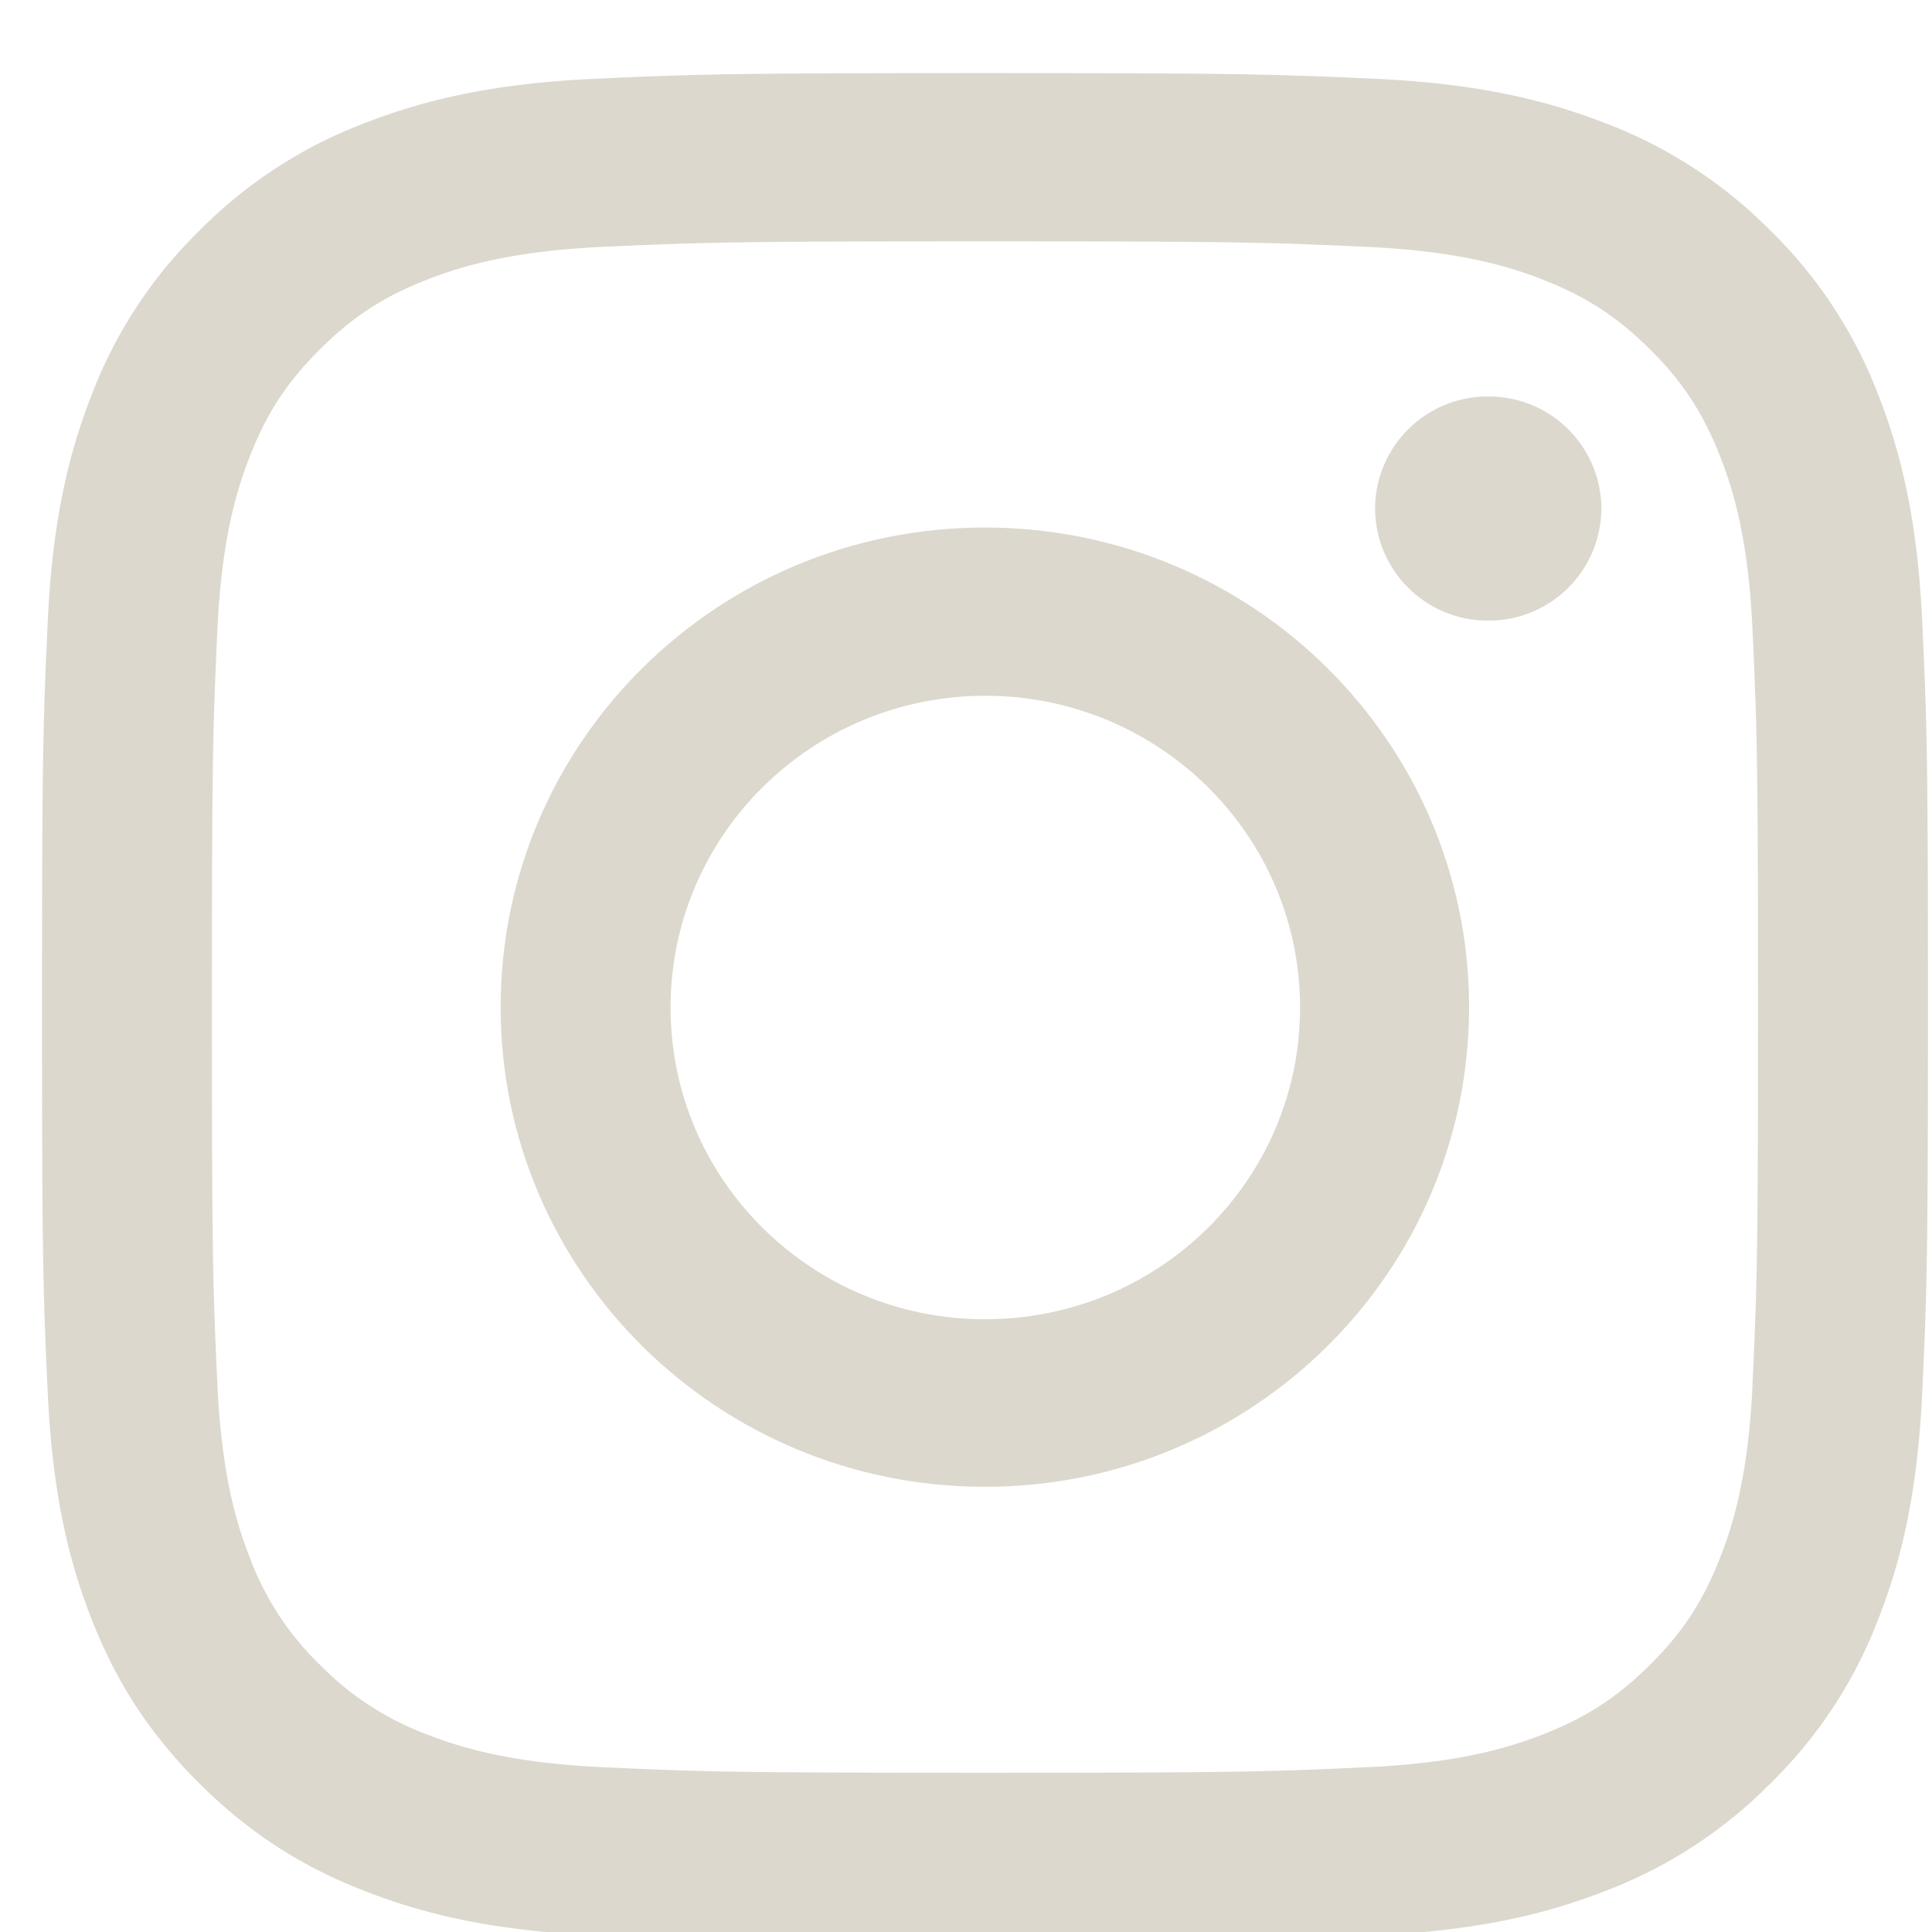
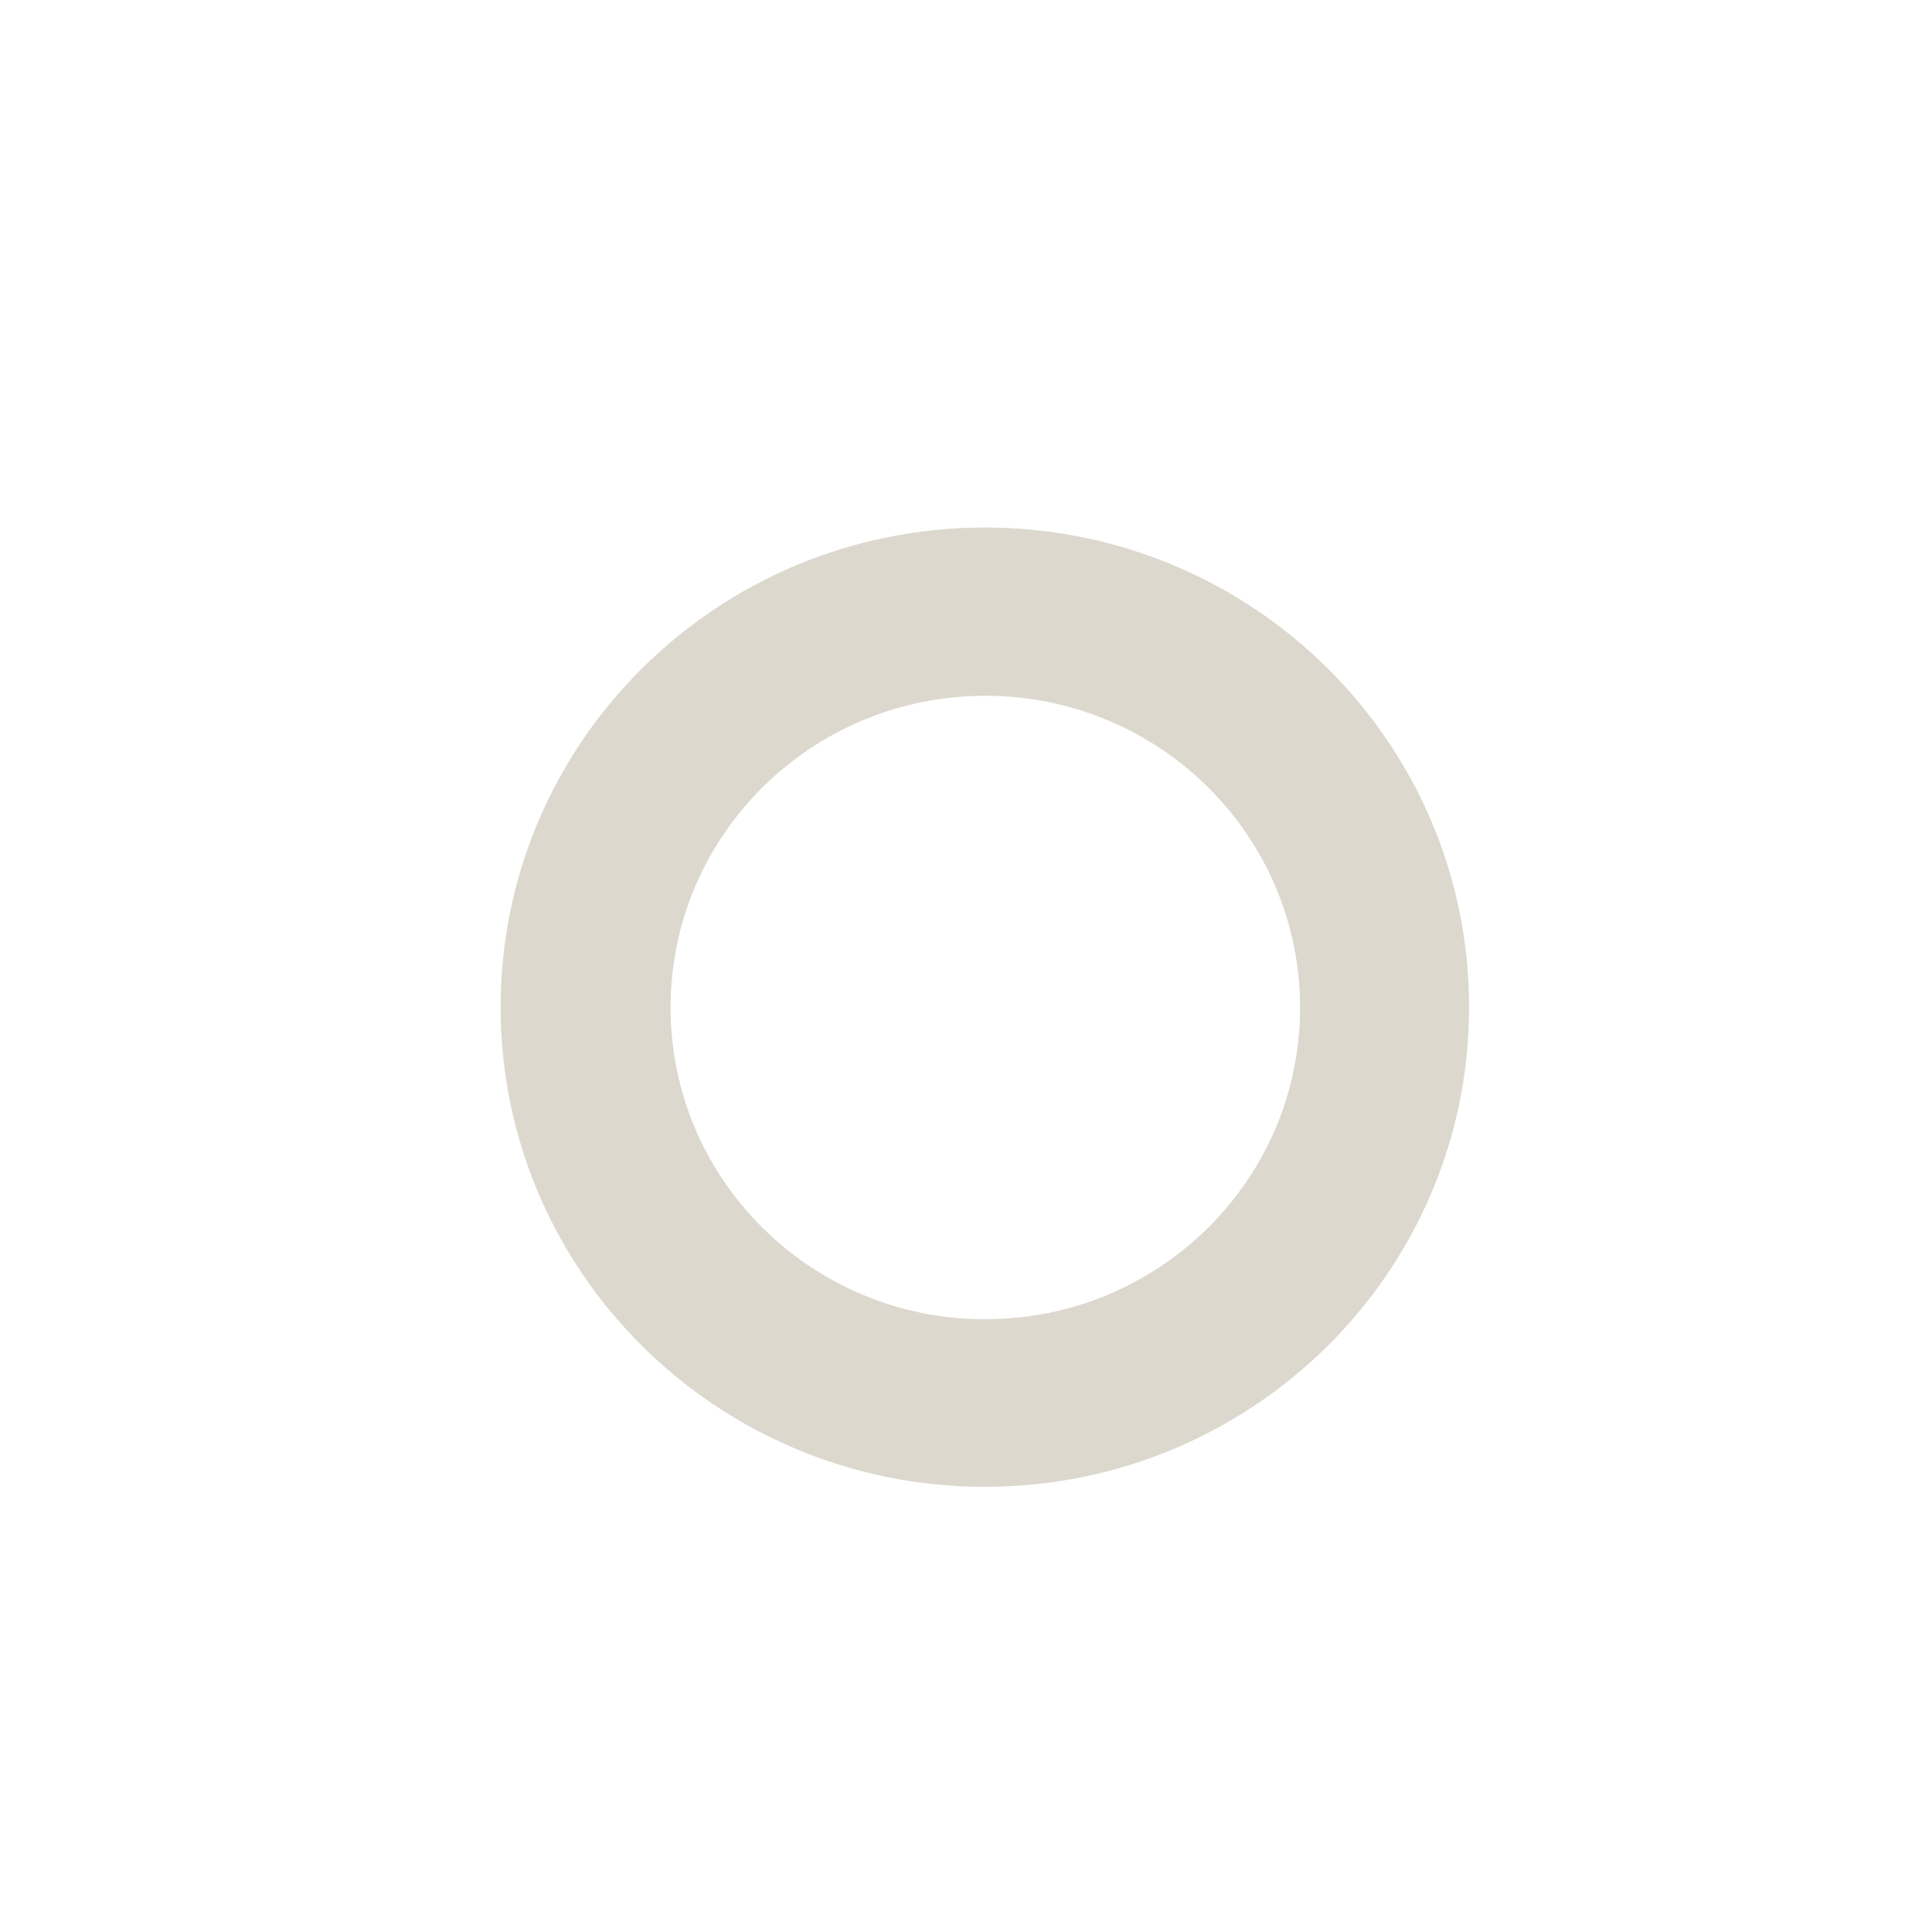
<svg xmlns="http://www.w3.org/2000/svg" xmlns:xlink="http://www.w3.org/1999/xlink" width="23" height="23" viewBox="0 0 23 23">
  <defs>
-     <path id="qoc5a" d="M1396.884 3818.404c-.055-1.183-.244-1.991-.522-2.699a5.446 5.446 0 0 0-1.295-1.969 5.509 5.509 0 0 0-1.988-1.282c-.714-.275-1.53-.463-2.725-.517-1.197-.054-1.58-.067-4.628-.067-3.049 0-3.431.013-4.629.067-1.195.054-2.01.242-2.725.517a5.509 5.509 0 0 0-1.988 1.282 5.445 5.445 0 0 0-1.295 1.97c-.277.707-.467 1.515-.521 2.698-.055 1.186-.068 1.565-.068 4.585s.013 3.398.068 4.584c.054 1.183.244 1.992.521 2.699.287.731.671 1.351 1.295 1.97.624.617 1.25.998 1.988 1.282.714.275 1.53.463 2.725.517 1.198.054 1.58.066 4.629.066 3.048 0 3.43-.012 4.628-.066 1.195-.054 2.011-.242 2.725-.517a5.508 5.508 0 0 0 1.988-1.283 5.446 5.446 0 0 0 1.295-1.97c.278-.706.467-1.515.522-2.698.055-1.186.068-1.565.068-4.584 0-3.02-.013-3.399-.068-4.585m-2.02 9.078c-.05 1.084-.233 1.672-.387 2.064-.204.52-.447.89-.84 1.279-.393.389-.767.63-1.29.831-.396.153-.99.334-2.085.383-1.184.054-1.539.065-4.536.065-2.998 0-3.353-.011-4.536-.065-1.095-.05-1.69-.23-2.085-.383a3.481 3.481 0 0 1-1.29-.831 3.442 3.442 0 0 1-.84-1.279c-.154-.392-.337-.98-.387-2.064-.054-1.173-.065-1.524-.065-4.493 0-2.97.011-3.32.065-4.493.05-1.084.233-1.673.387-2.065.203-.519.447-.89.84-1.278.392-.39.766-.63 1.29-.832.396-.152.99-.333 2.085-.383 1.183-.053 1.538-.065 4.536-.065 2.997 0 3.352.012 4.536.065 1.094.05 1.689.23 2.084.383.524.202.898.443 1.291.832.393.389.636.76.84 1.278.154.392.337.98.386 2.065.054 1.172.066 1.524.066 4.493 0 2.969-.012 3.32-.066 4.493" />
    <path id="qoc5b" d="M1385.725 3817.28c-3.184 0-5.765 2.556-5.765 5.71 0 3.153 2.58 5.71 5.765 5.71 3.183 0 5.764-2.557 5.764-5.71 0-3.154-2.58-5.71-5.764-5.71m.005 9.426c-2.07 0-3.747-1.662-3.747-3.711 0-2.05 1.677-3.712 3.747-3.712 2.069 0 3.747 1.662 3.747 3.712 0 2.05-1.678 3.71-3.747 3.71" />
-     <path id="qoc5c" d="M1391.717 3815.72a1.34 1.34 0 0 0-1.347 1.334 1.34 1.34 0 0 0 1.347 1.334 1.34 1.34 0 0 0 1.347-1.334 1.34 1.34 0 0 0-1.347-1.334" />
  </defs>
  <g>
    <g transform="translate(-1374 -3811)">
      <g>
        <use fill="#dcd8ce" xlink:href="#qoc5a" />
      </g>
      <g>
        <use fill="#dcd8ce" xlink:href="#qoc5b" />
      </g>
      <g>
        <use fill="#dcd8ce" xlink:href="#qoc5c" />
      </g>
    </g>
  </g>
</svg>